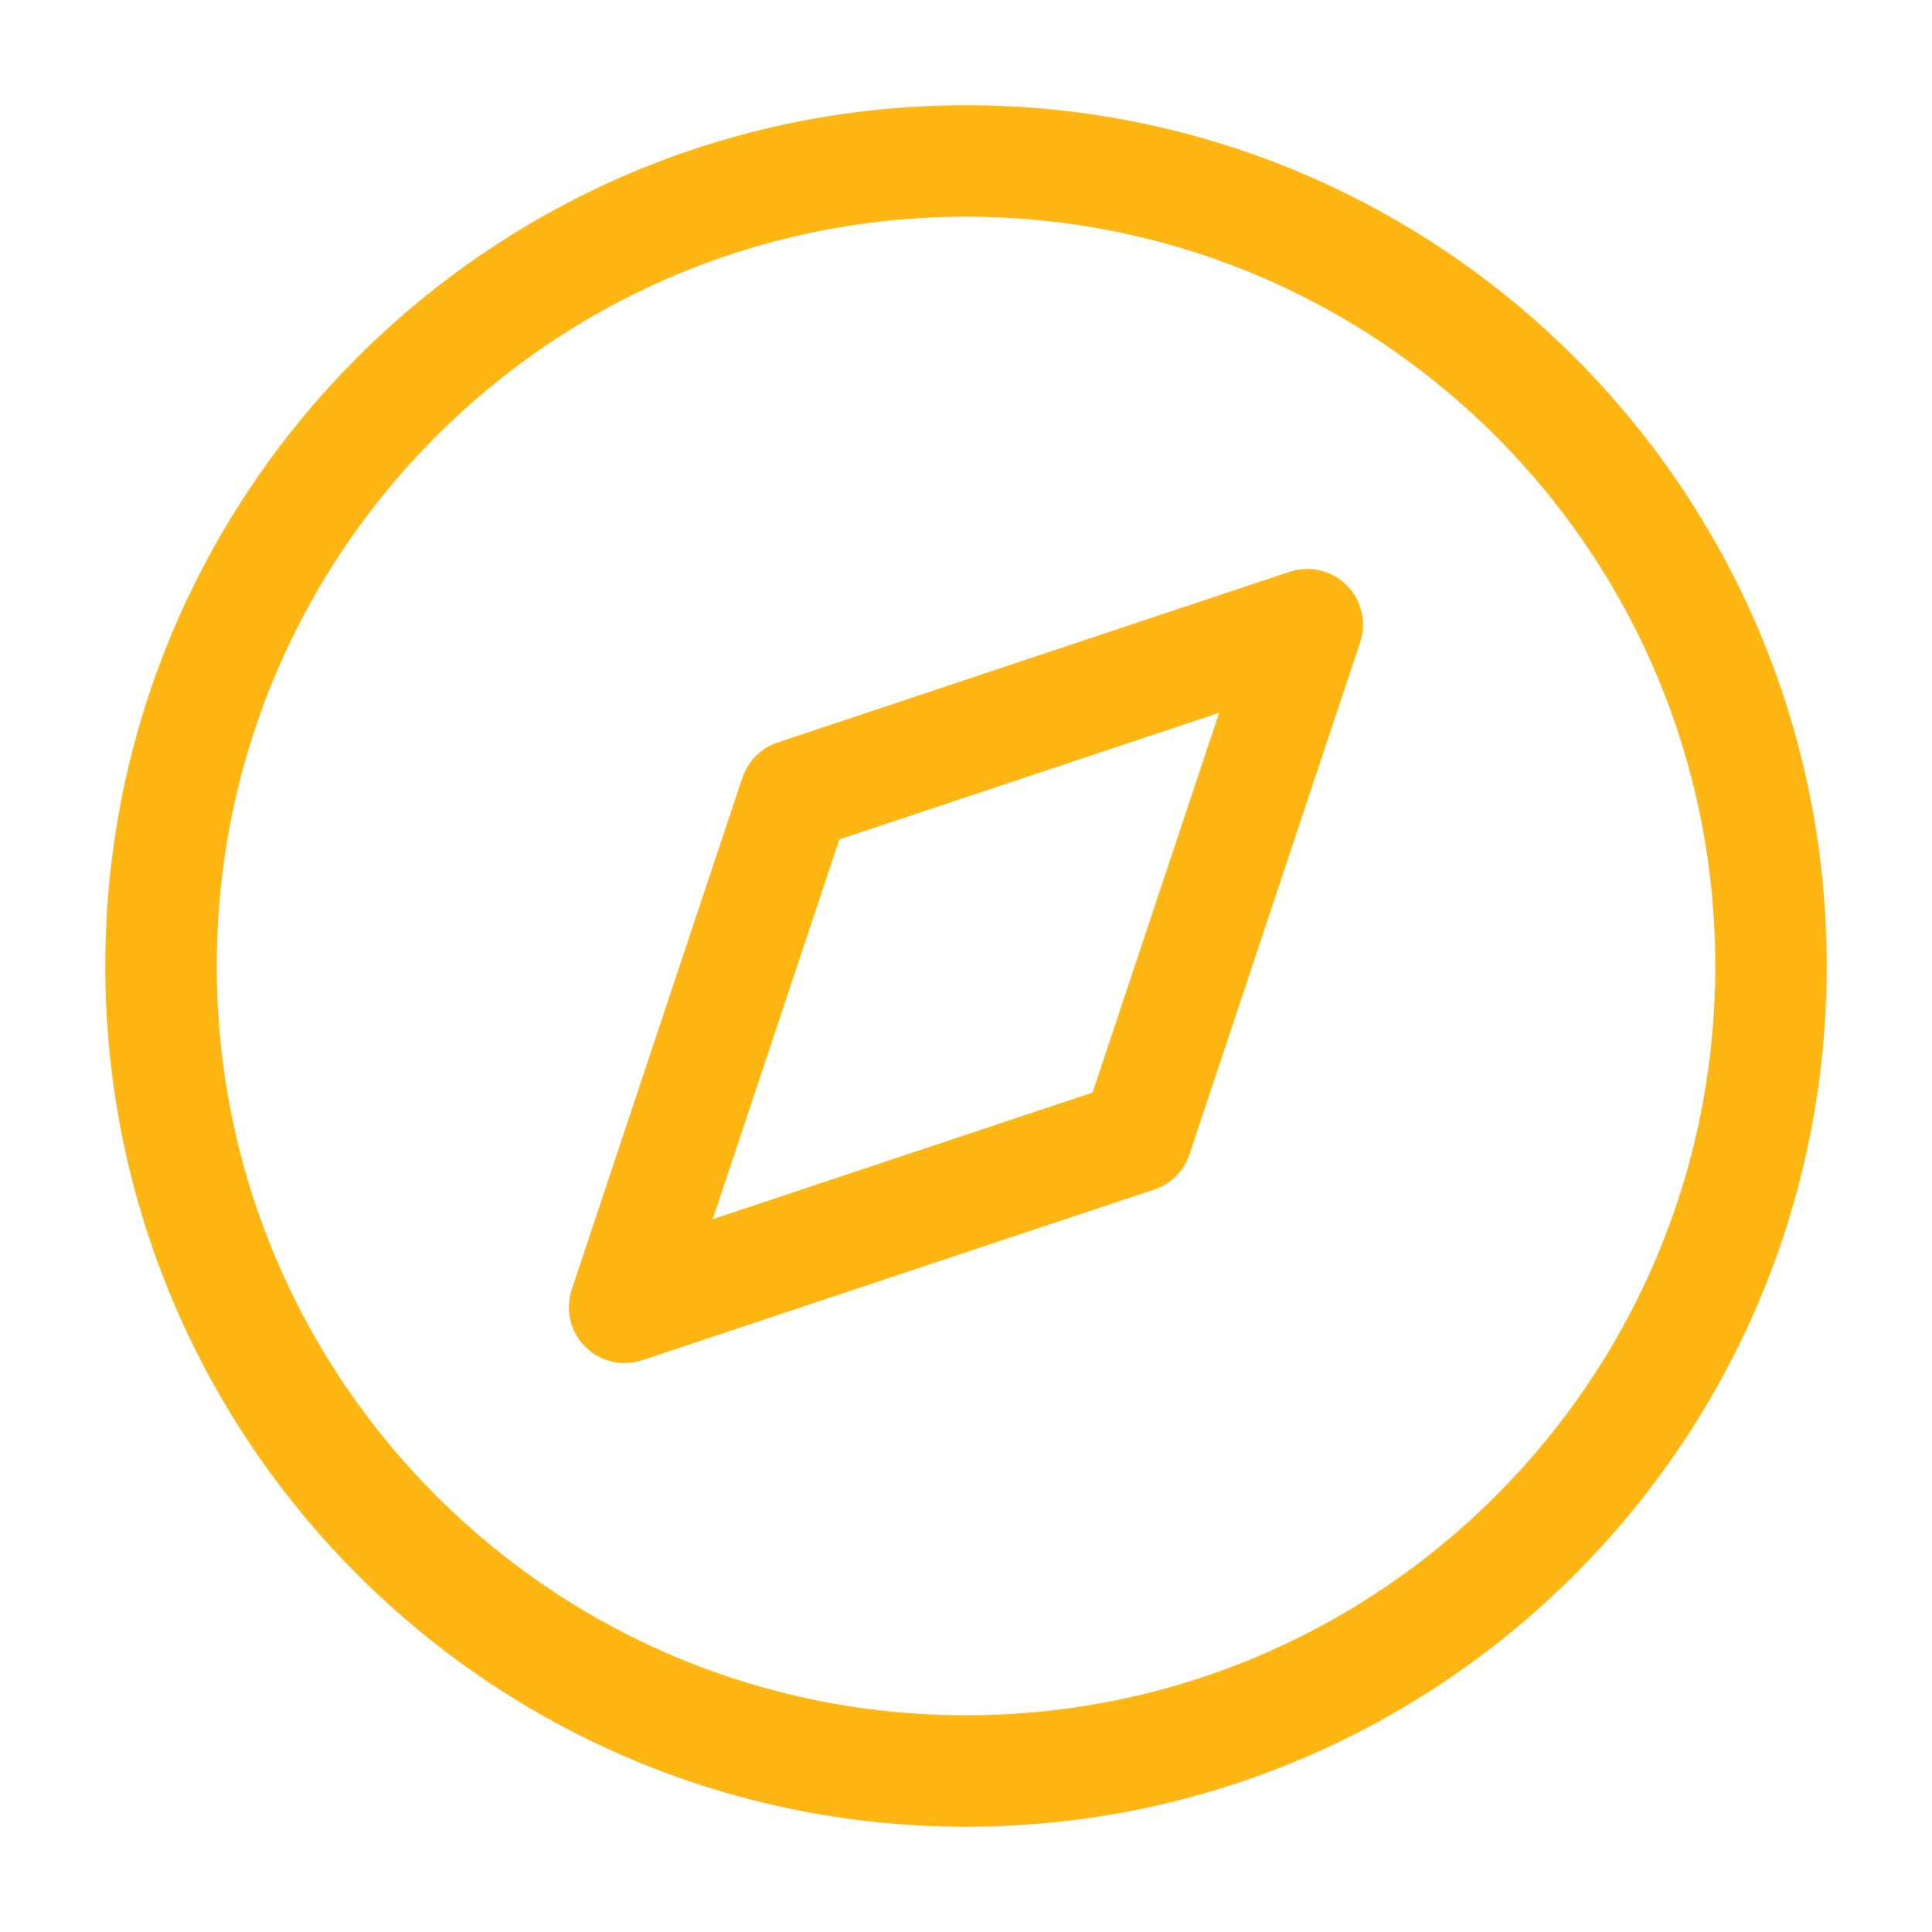
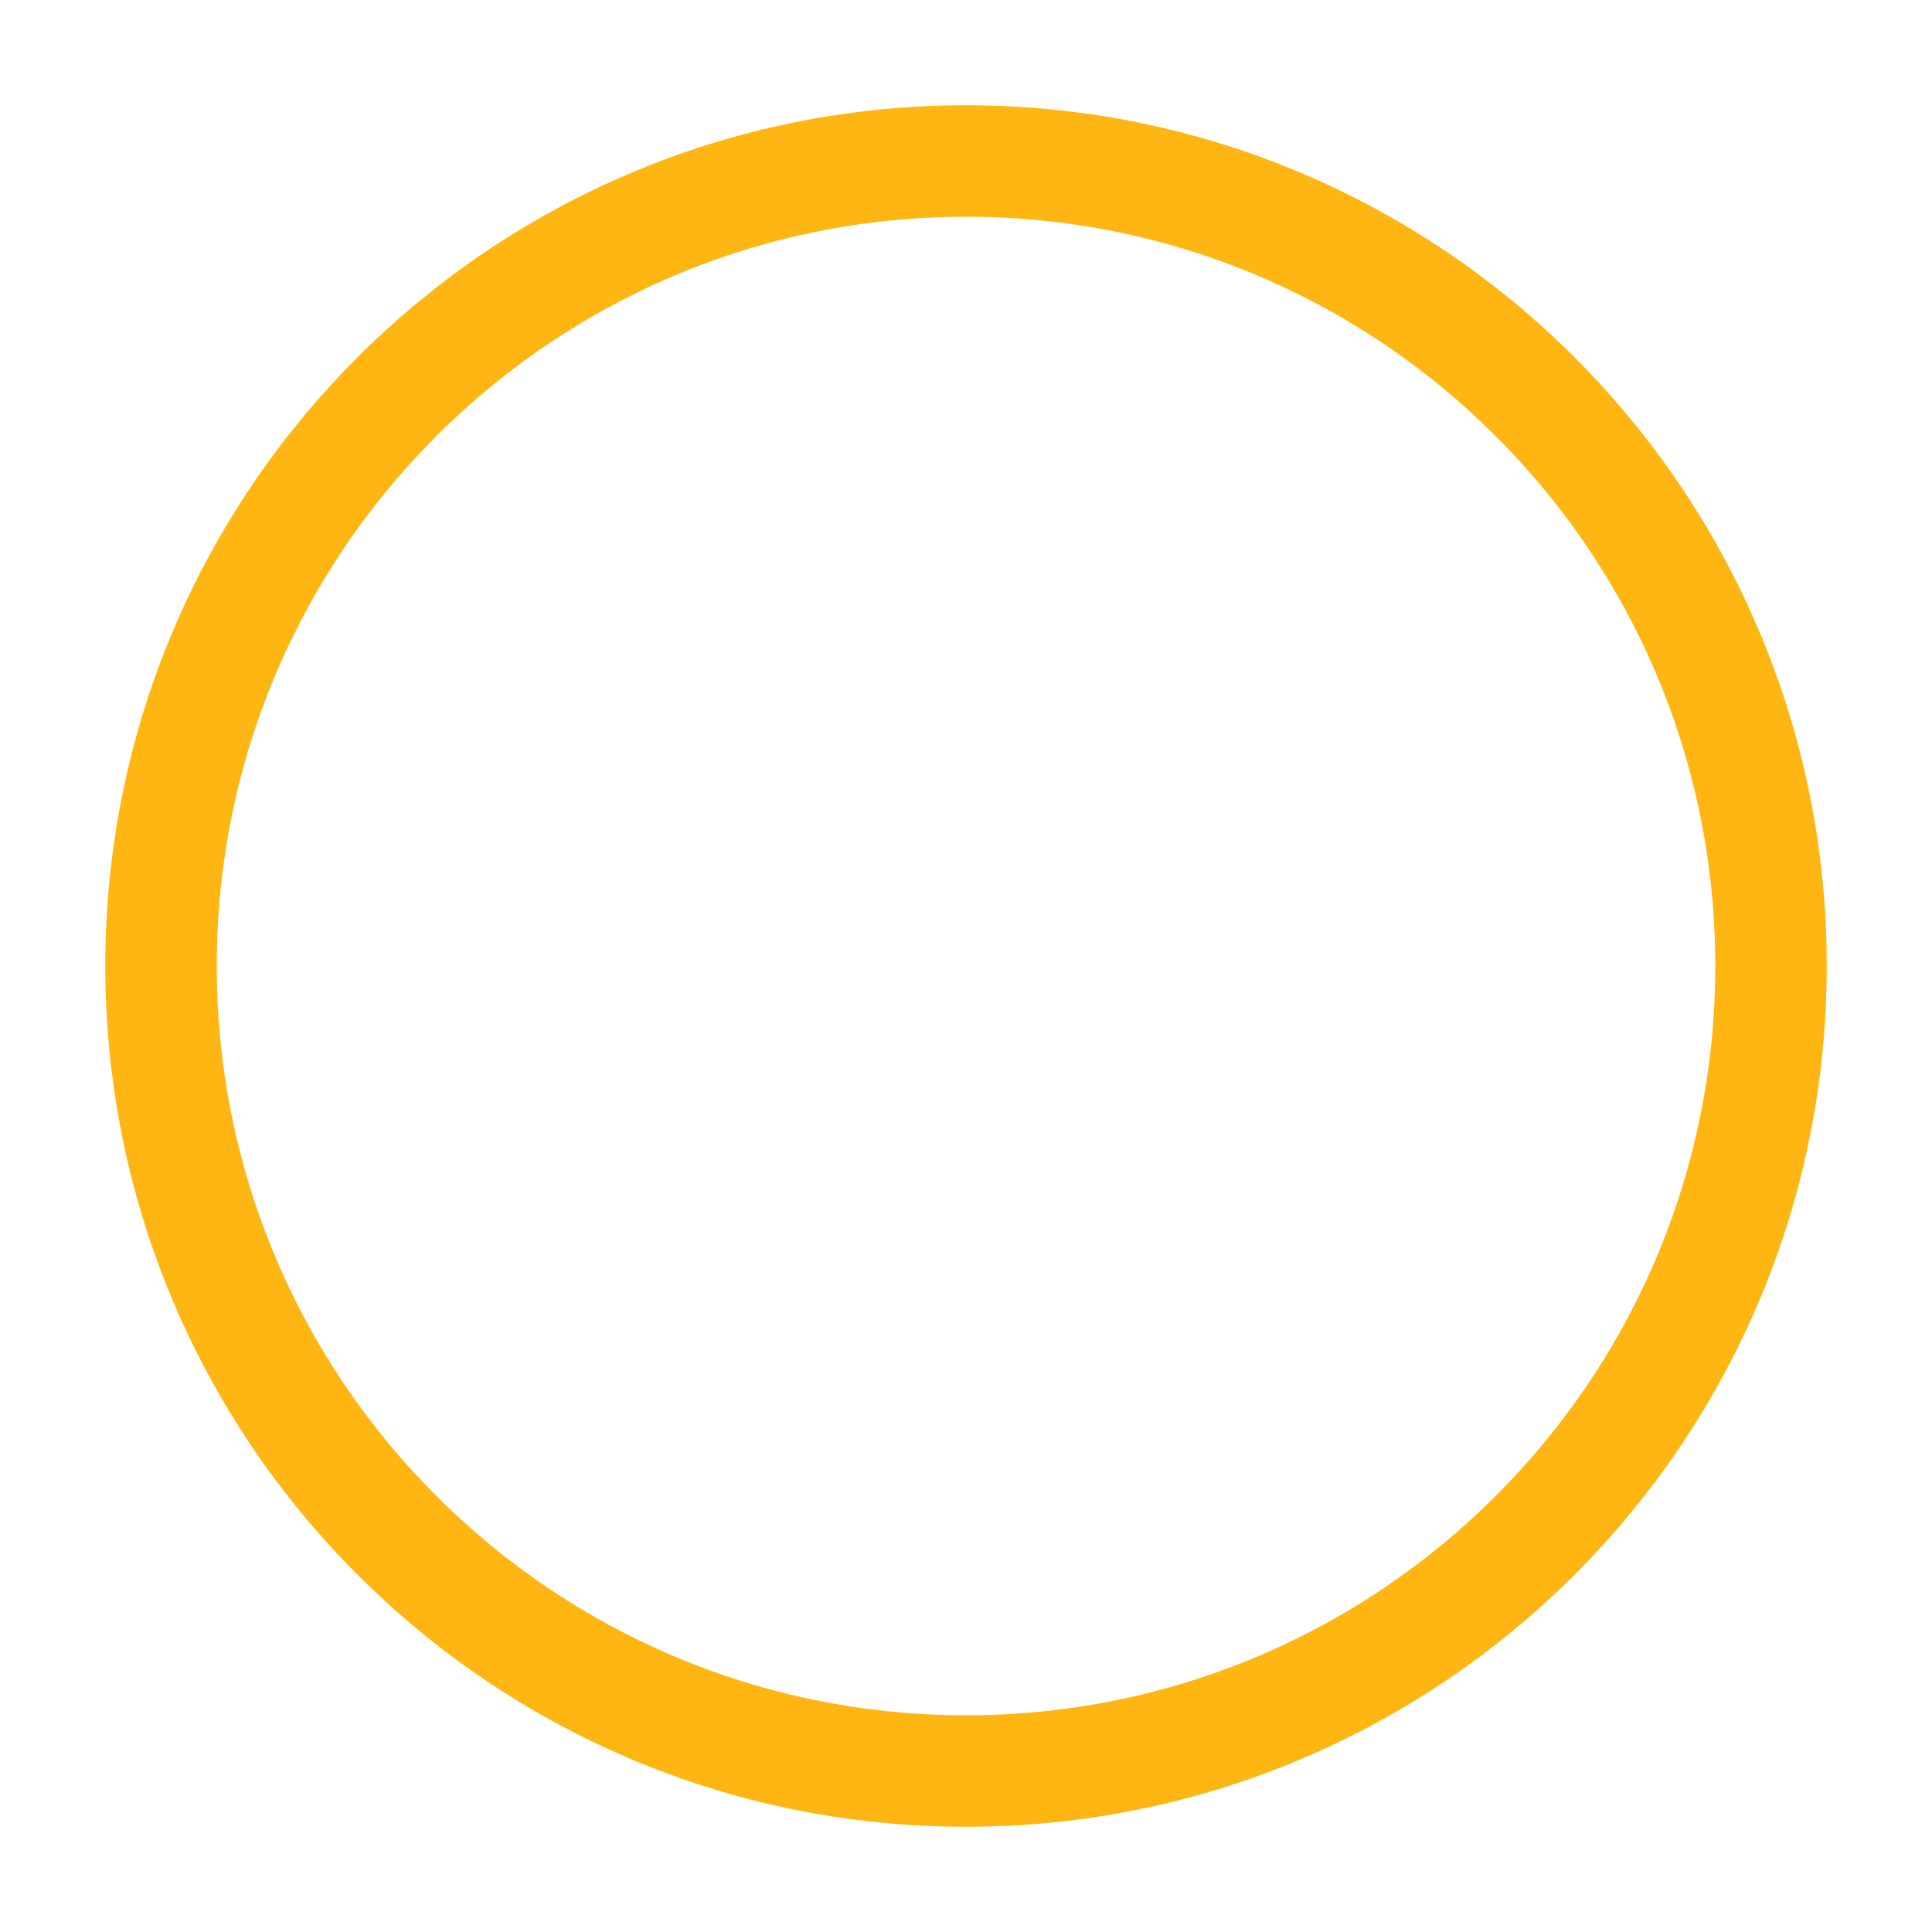
<svg xmlns="http://www.w3.org/2000/svg" width="52" height="52" viewBox="0 0 52 52" fill="none">
  <path d="M26.001 47.667C37.967 47.667 47.667 37.966 47.667 26C47.667 14.034 37.967 4.333 26.001 4.333C14.034 4.333 4.334 14.034 4.334 26C4.334 37.966 14.034 47.667 26.001 47.667Z" stroke="#FFB512" stroke-width="3" stroke-linecap="round" stroke-linejoin="round" />
-   <path d="M35.186 16.813L30.593 30.593L16.812 35.187L21.406 21.407L35.186 16.813Z" stroke="#FFB512" stroke-width="3" stroke-linecap="round" stroke-linejoin="round" />
</svg>